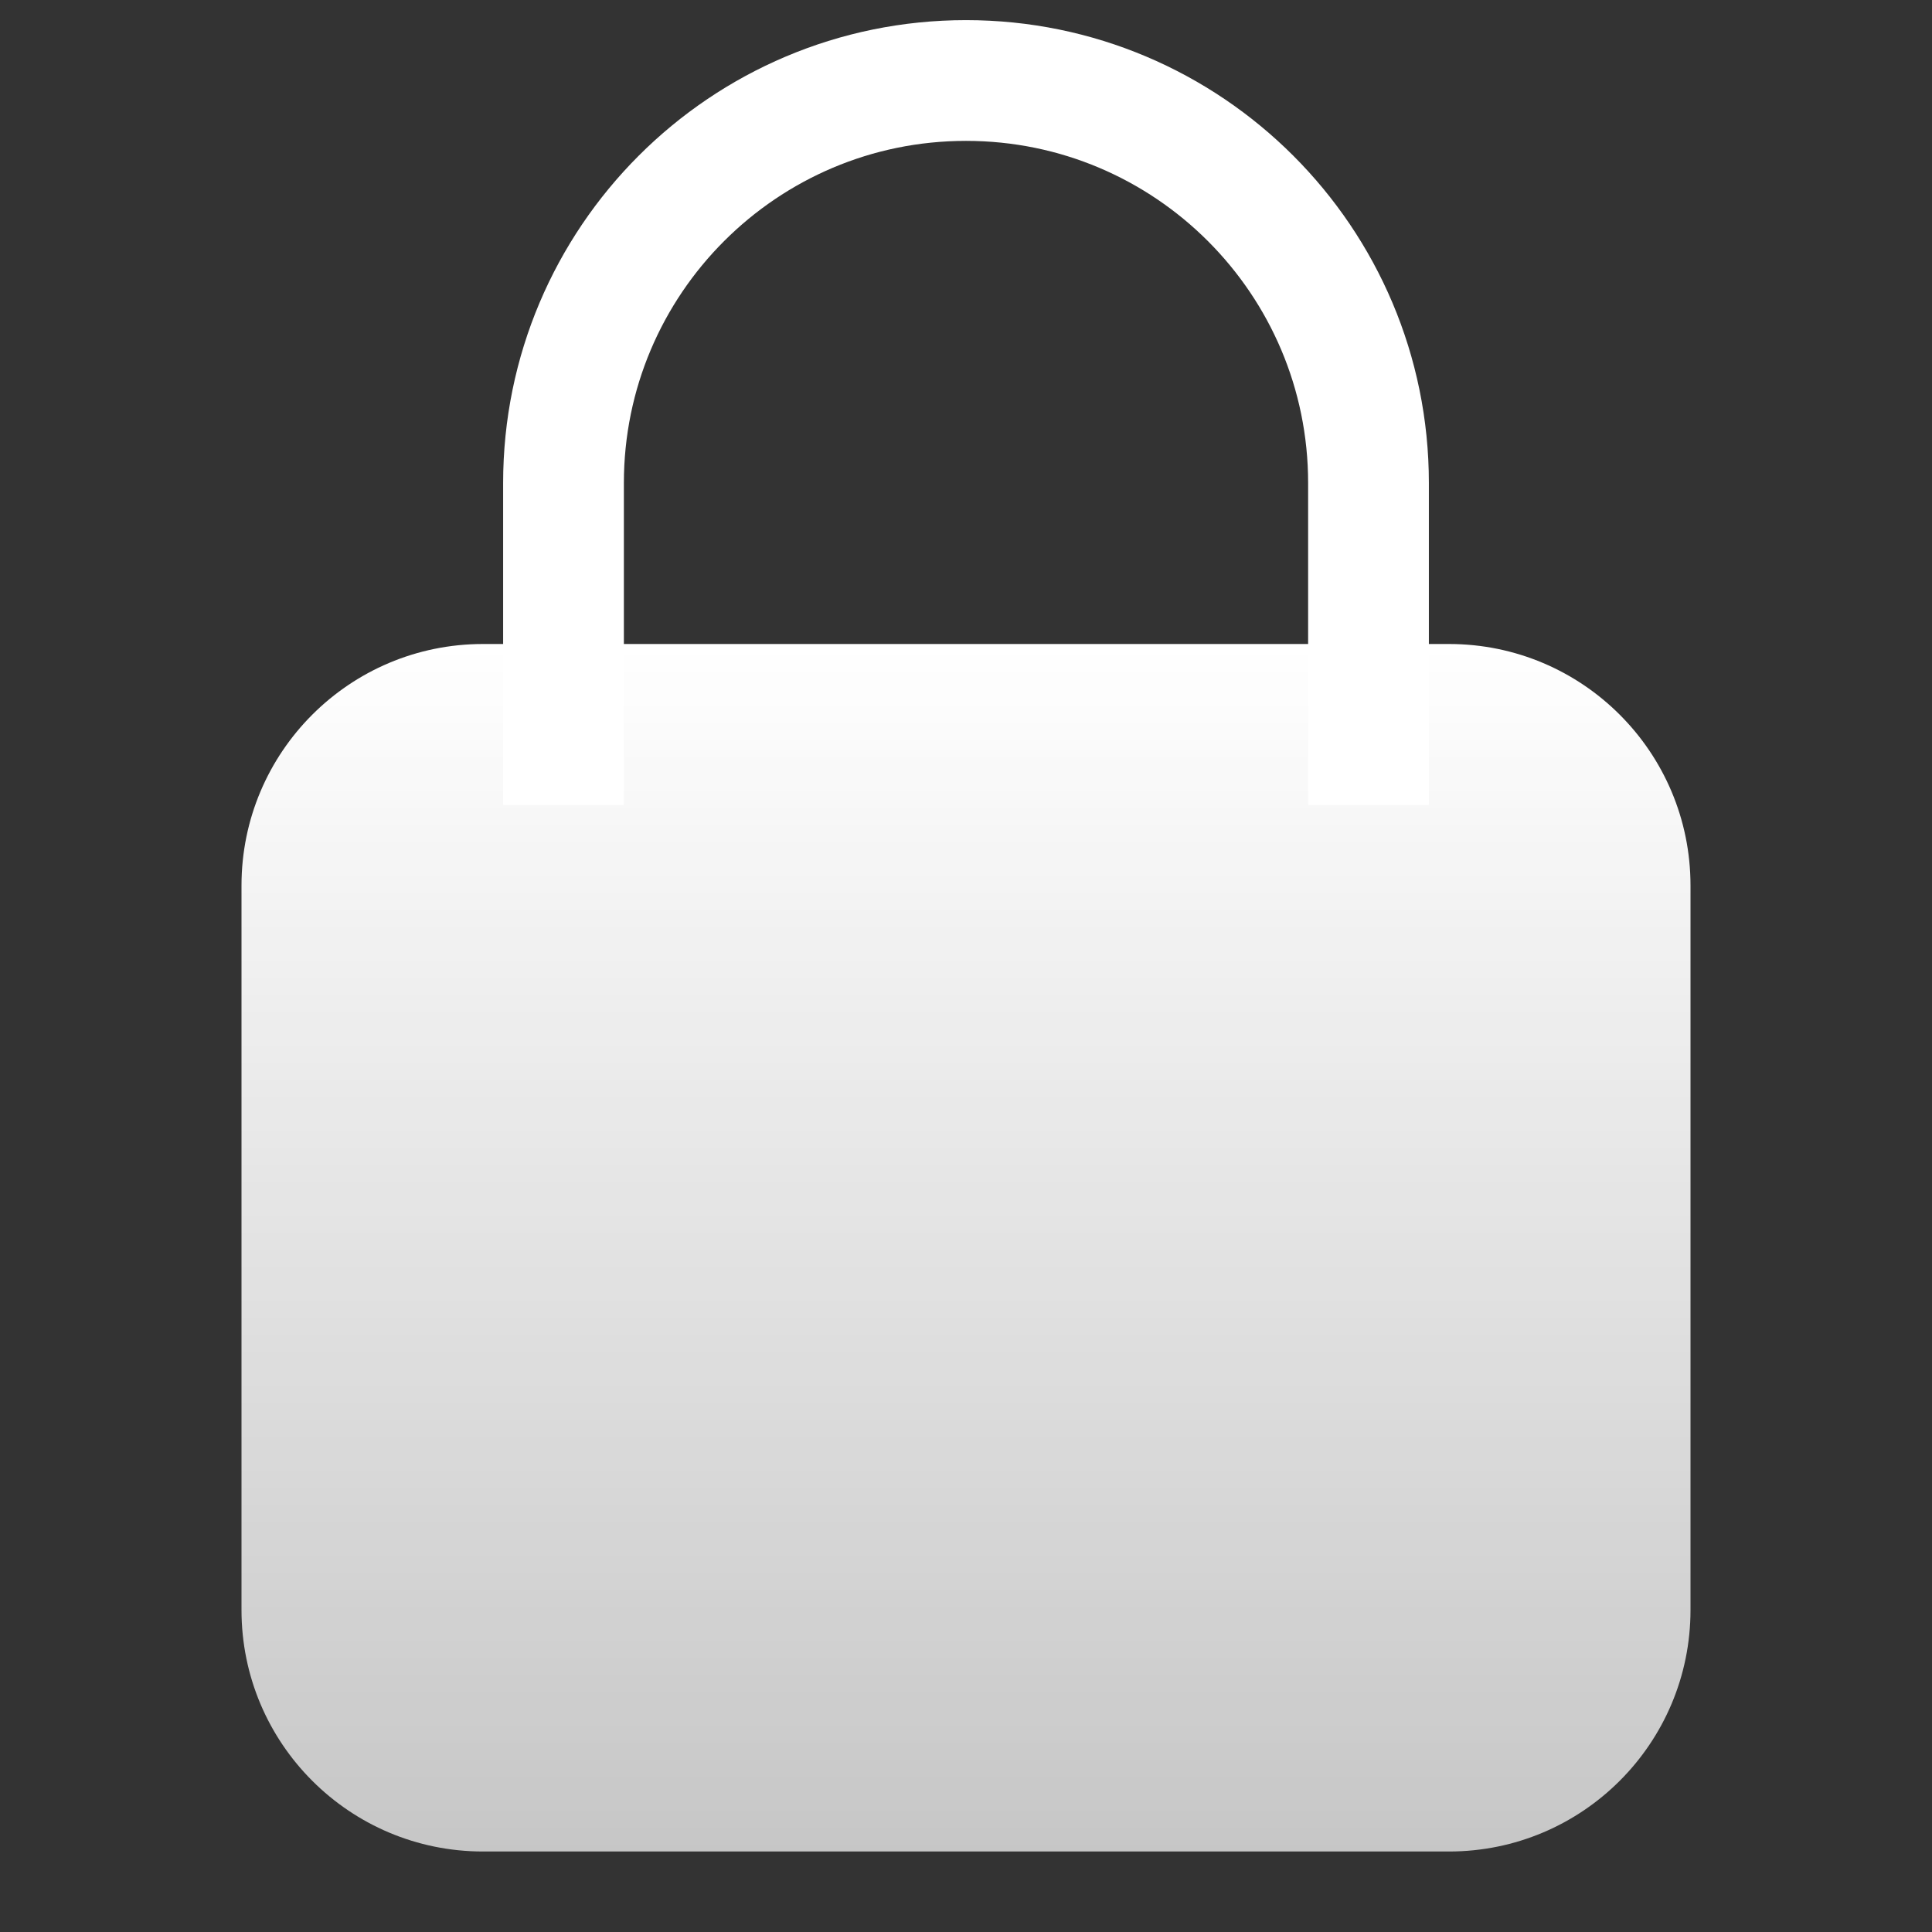
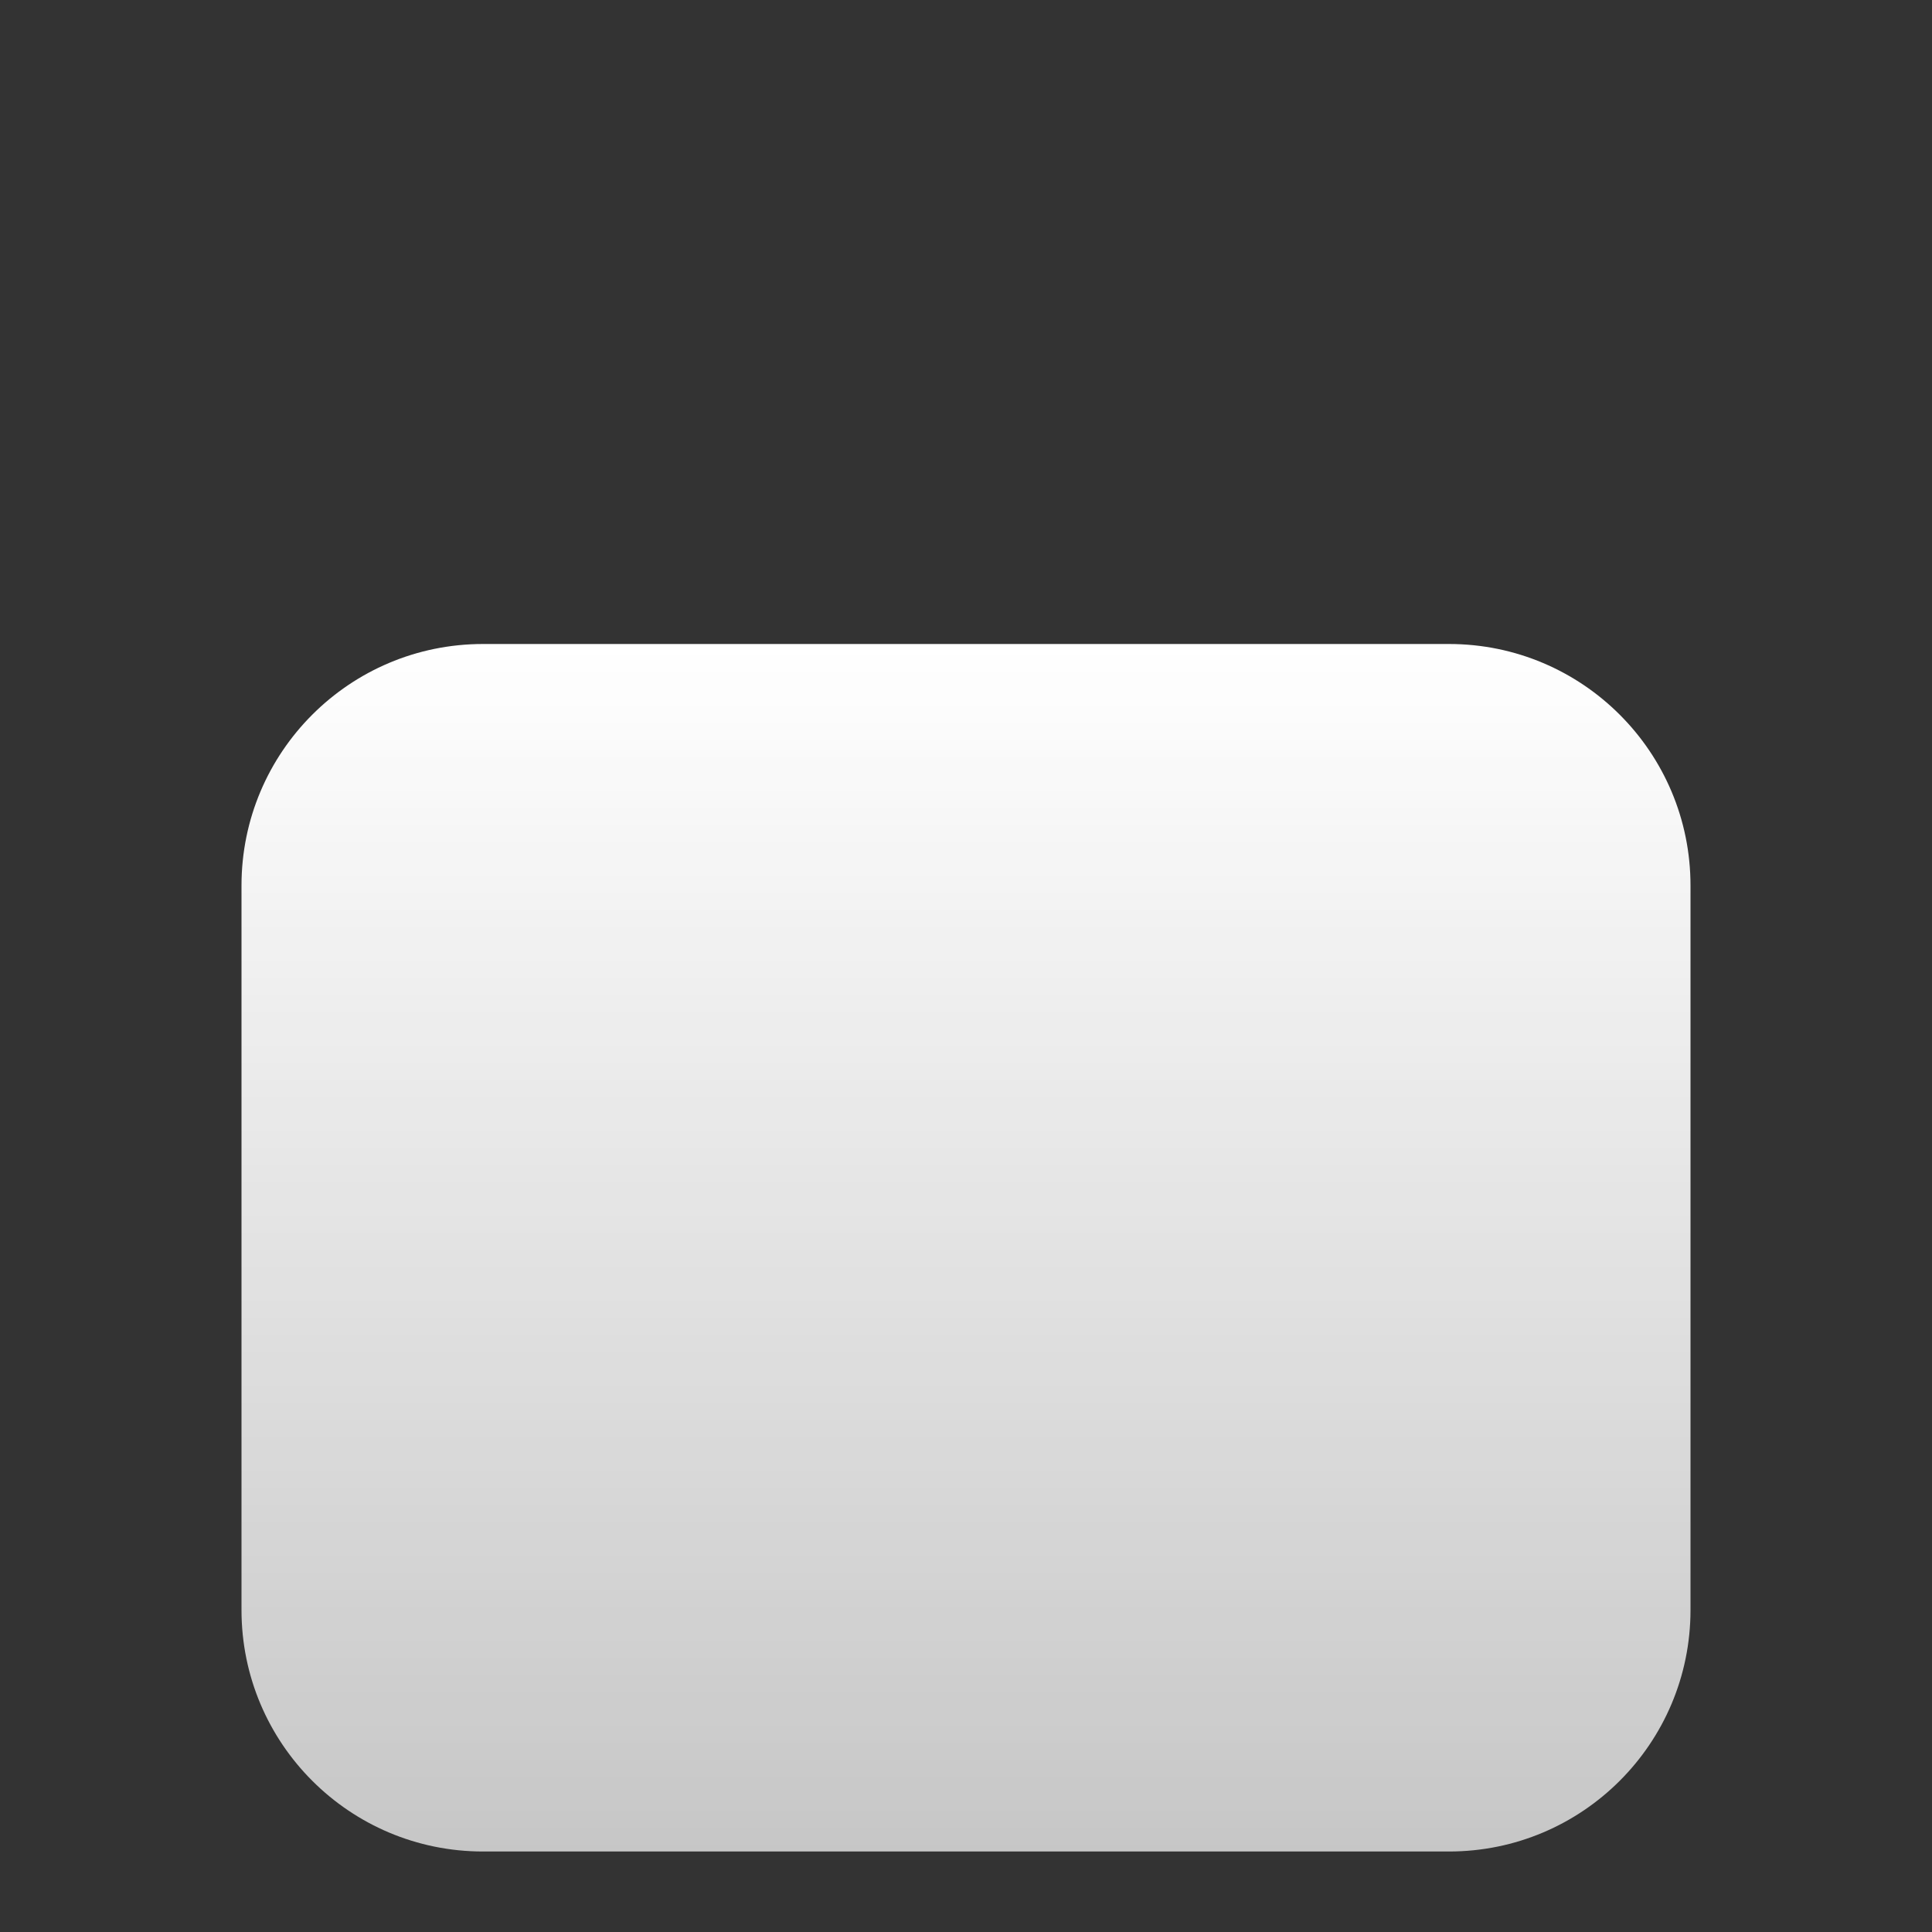
<svg xmlns="http://www.w3.org/2000/svg" width="24" height="24" viewBox="0 0 24 24" fill="none">
  <rect x="0" y="0" width="24" height="24" fill="#333333" stroke="none" />
  <g id="Group 1216491951">
    <g id="Group 1216491964">
      <g id="Group 1216491963">
        <path id="Subtract" d="M3 11C3 9.343 4.343 8 6 8H18C19.657 8 21 9.343 21 11V20C21 21.657 19.657 23 18 23H6C4.343 23 3 21.657 3 20V11Z" fill="url(#paint0_linear_1980_657)" />
-         <path id="Vector 4015" d="M7 10V6C7 3.239 9.239 1 12 1V1C14.761 1 17 3.239 17 6V10" stroke="white" stroke-width="1.5" />
      </g>
    </g>
  </g>
  <defs>
    <linearGradient id="paint0_linear_1980_657" x1="12" y1="8.038" x2="12" y2="24.192" gradientUnits="userSpaceOnUse">
      <stop stop-color="white" />
      <stop offset="1" stop-color="white" stop-opacity="0.7" />
    </linearGradient>
  </defs>
</svg>